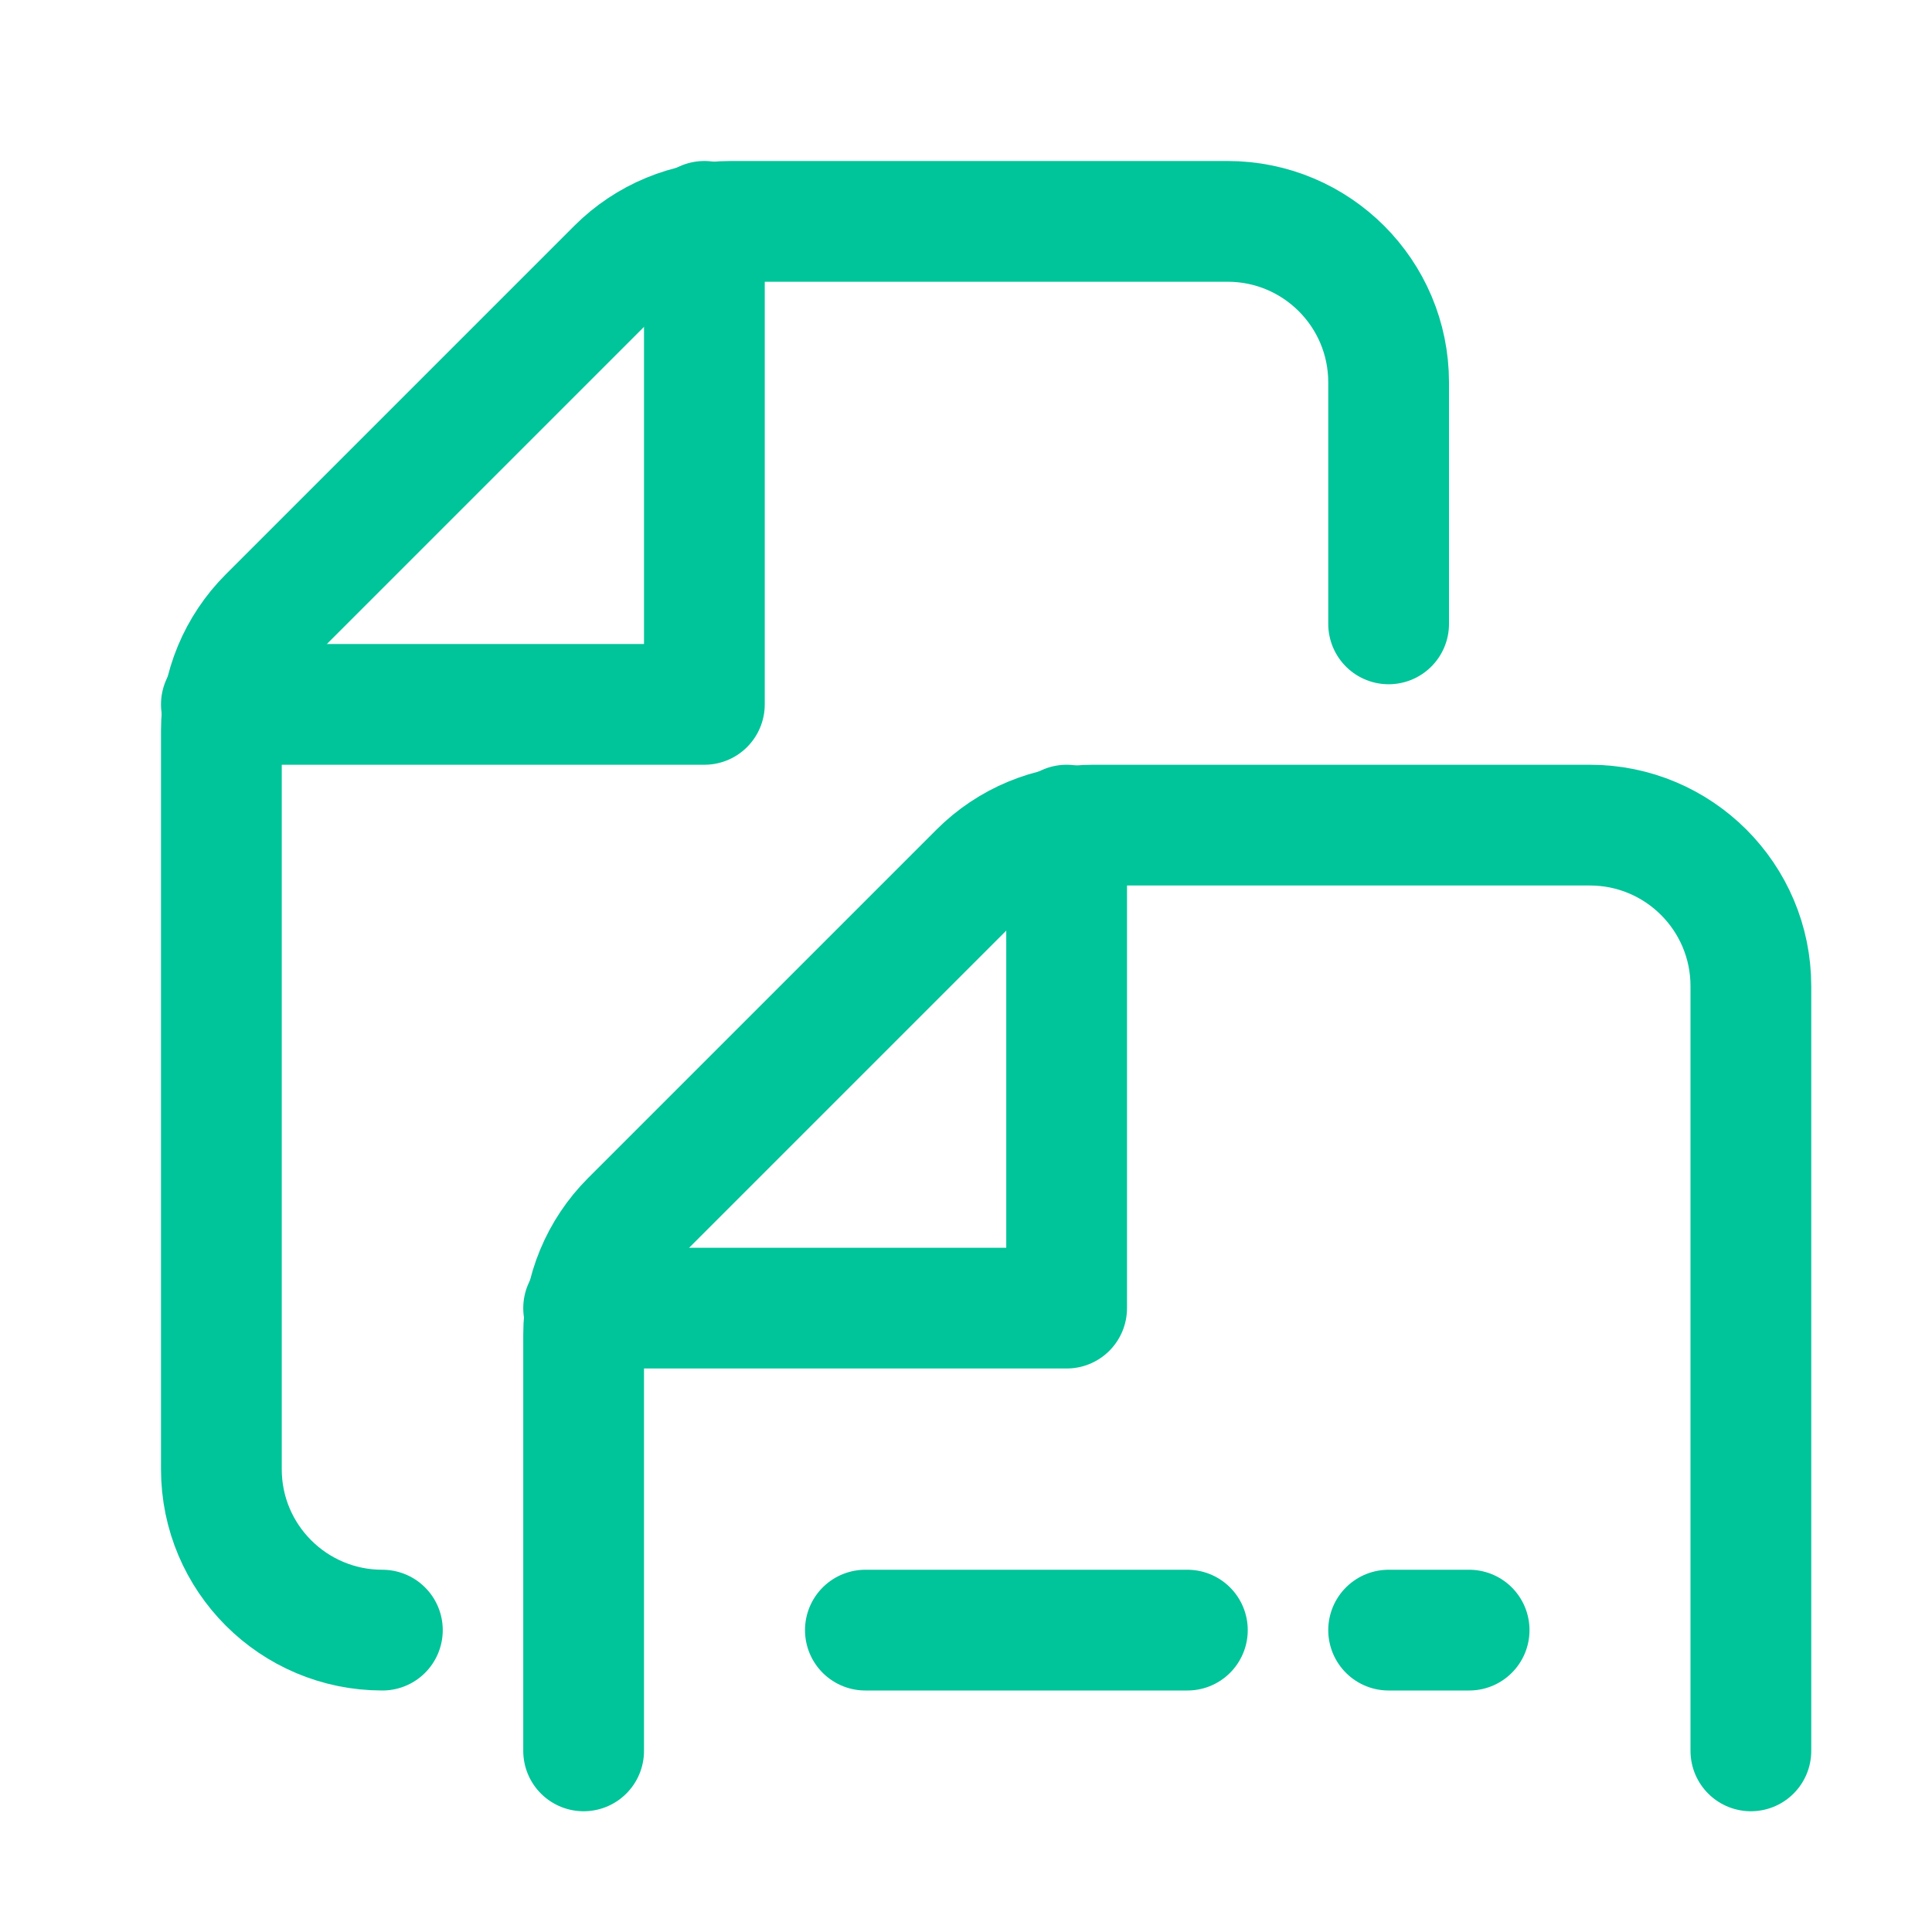
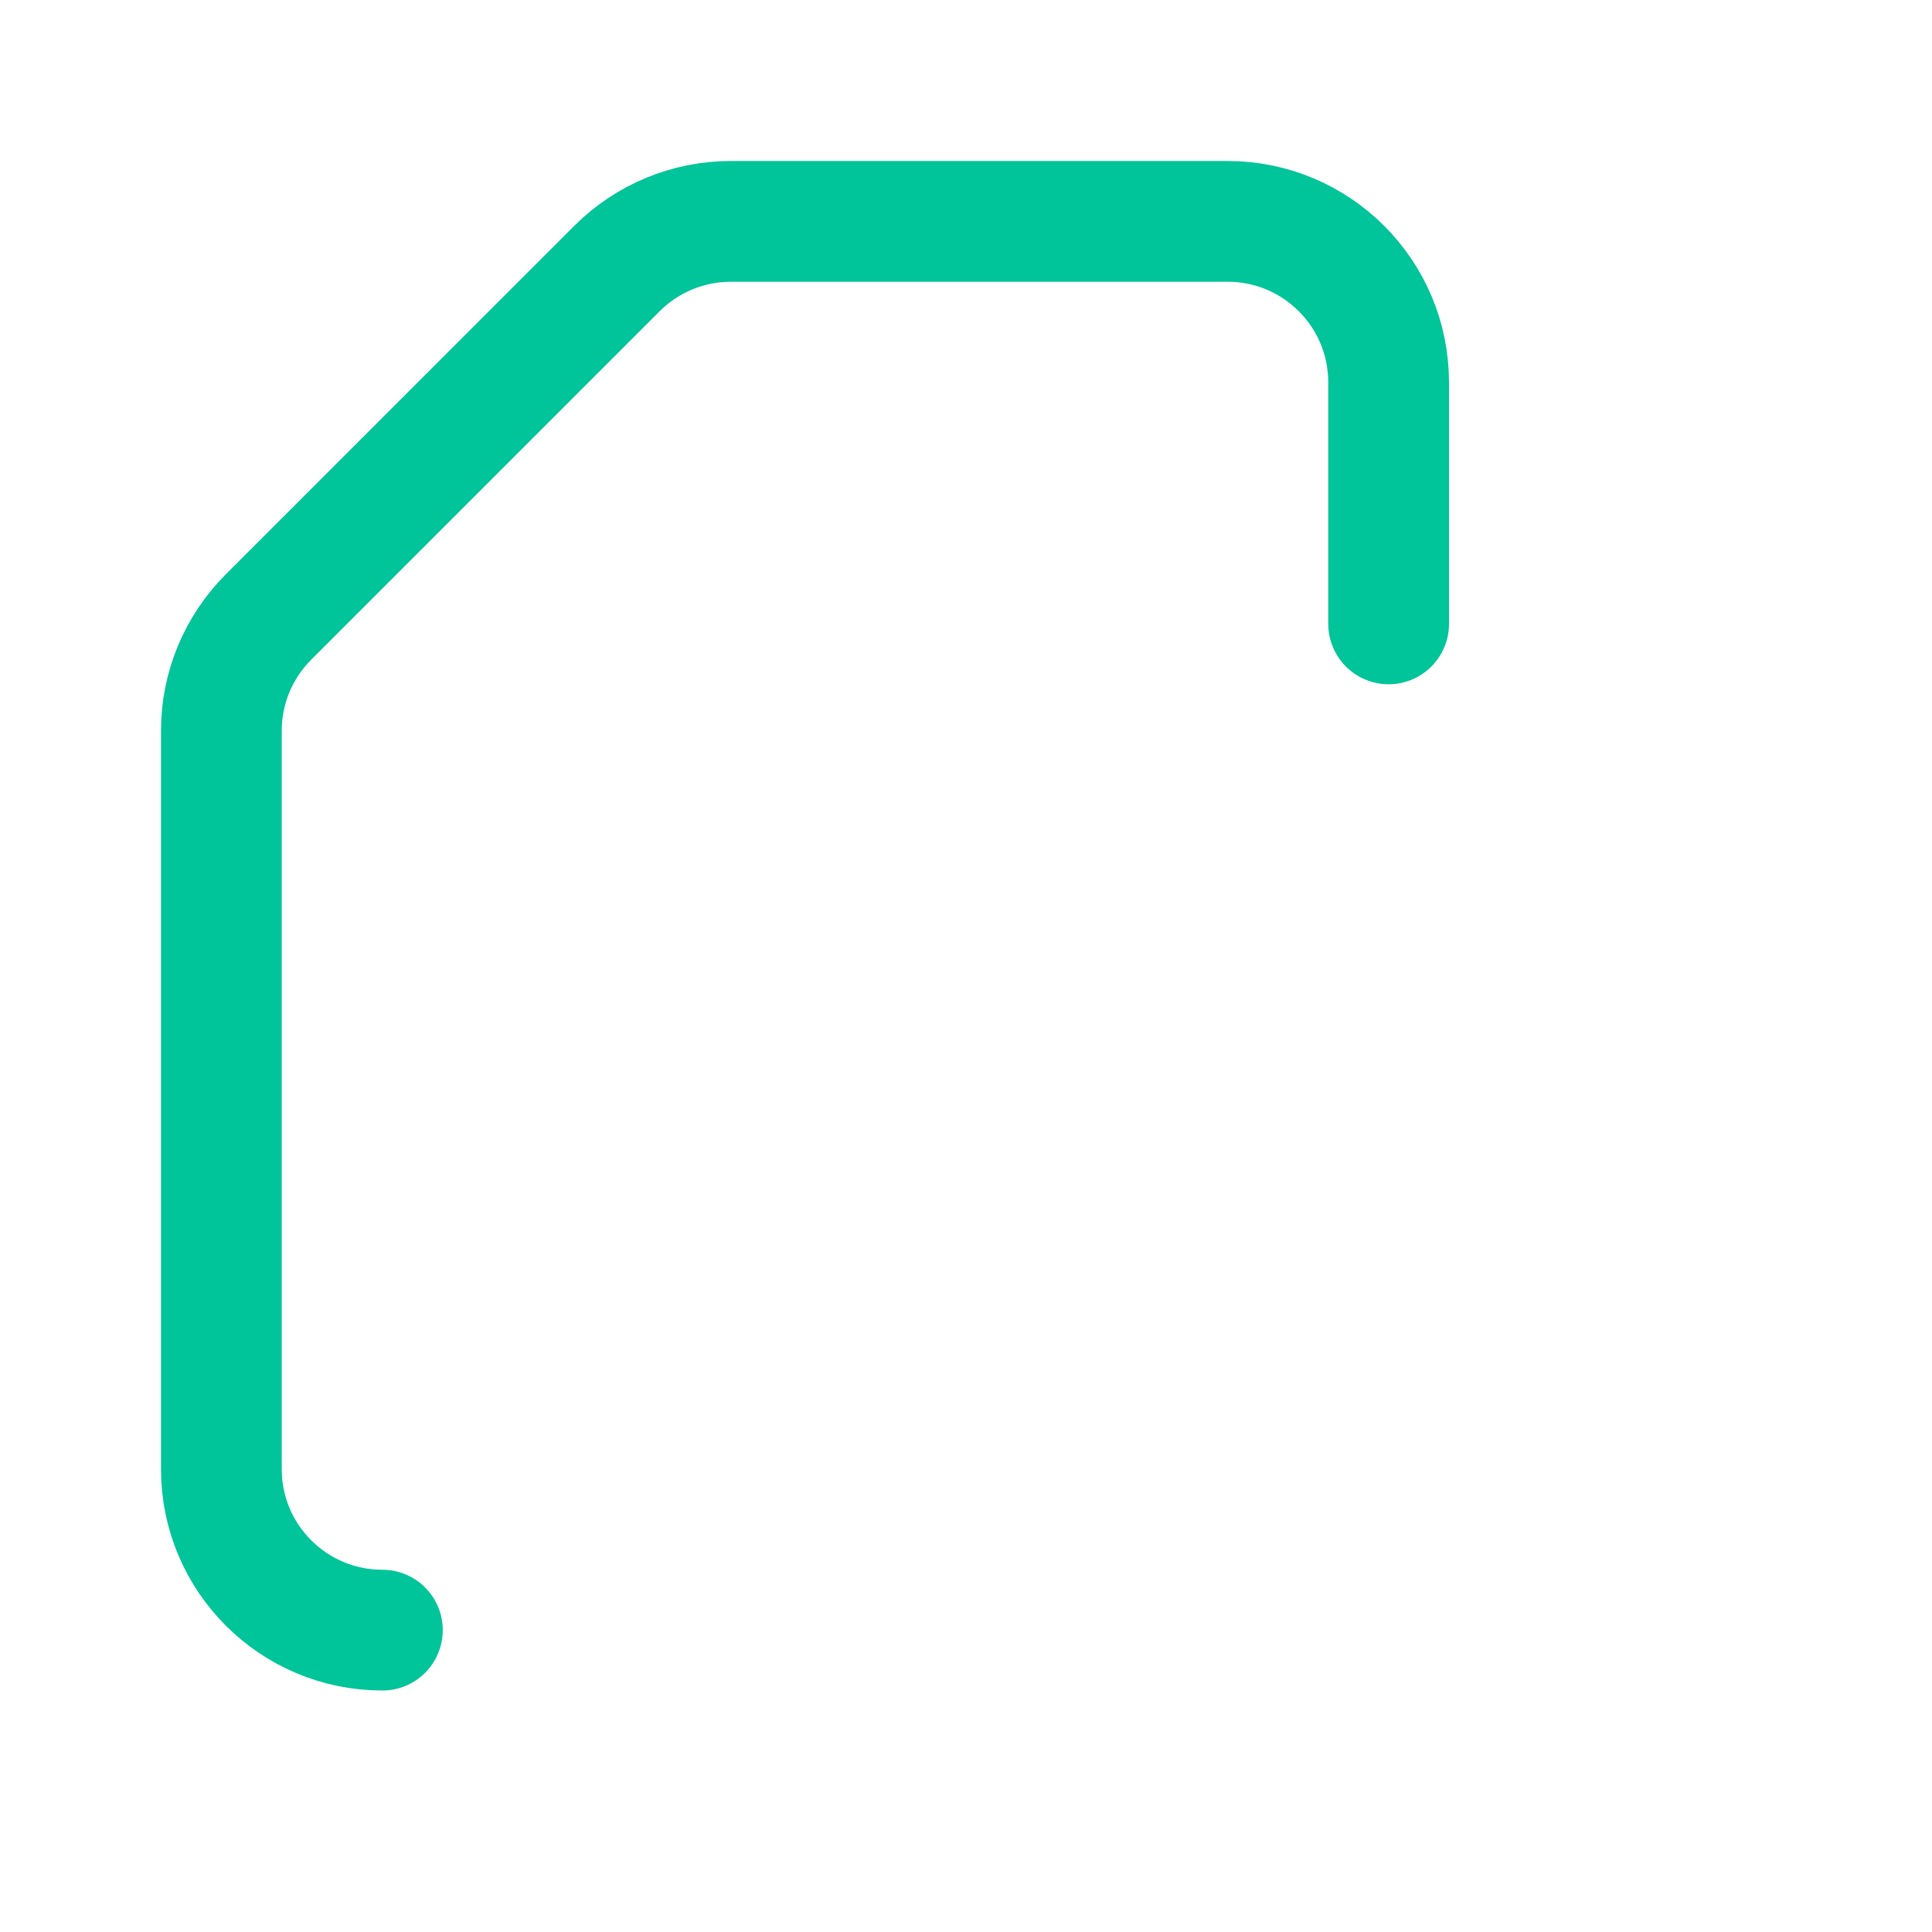
<svg xmlns="http://www.w3.org/2000/svg" height="48" width="48" viewBox="0 0 48 48">
  <title>48 files</title>
  <g stroke-linecap="round" transform="translate(0.5 0.5)" fill="#00c49a" stroke-linejoin="round" class="nc-icon-wrapper">
-     <path d="M17 5V17H5" stroke="#00c49a" stroke-width="3" data-color="color-2" data-cap="butt" fill="none" />
    <path d="M34 15L34 9C34 6.791 32.209 5 30 5H17.657C16.596 5 15.579 5.421 14.828 6.172L6.172 14.828C5.421 15.579 5 16.592 5 17.653C5 22.095 5 30.57 5 36.002C5 38.211 6.791 40 9 40V40" stroke="#00c49a" stroke-width="3" data-color="color-2" fill="none" />
-     <path d="M14 43C14 39.4 14 36.404 14 32.657C14 31.596 14.421 30.579 15.172 29.828L23.828 21.172C24.579 20.421 25.596 20 26.657 20H39C41.209 20 43 21.791 43 24C43 29.968 43 36.773 43 43" stroke="#00c49a" stroke-width="3" fill="none" />
-     <path d="M26 20V32H14" stroke="#00c49a" stroke-width="3" data-cap="butt" fill="none" />
-     <path d="M29 40L21 40" stroke="#00c49a" stroke-width="3" data-color="color-2" fill="none" />
-     <path d="M36 40L34 40" stroke="#00c49a" stroke-width="3" data-color="color-2" fill="none" />
  </g>
</svg>